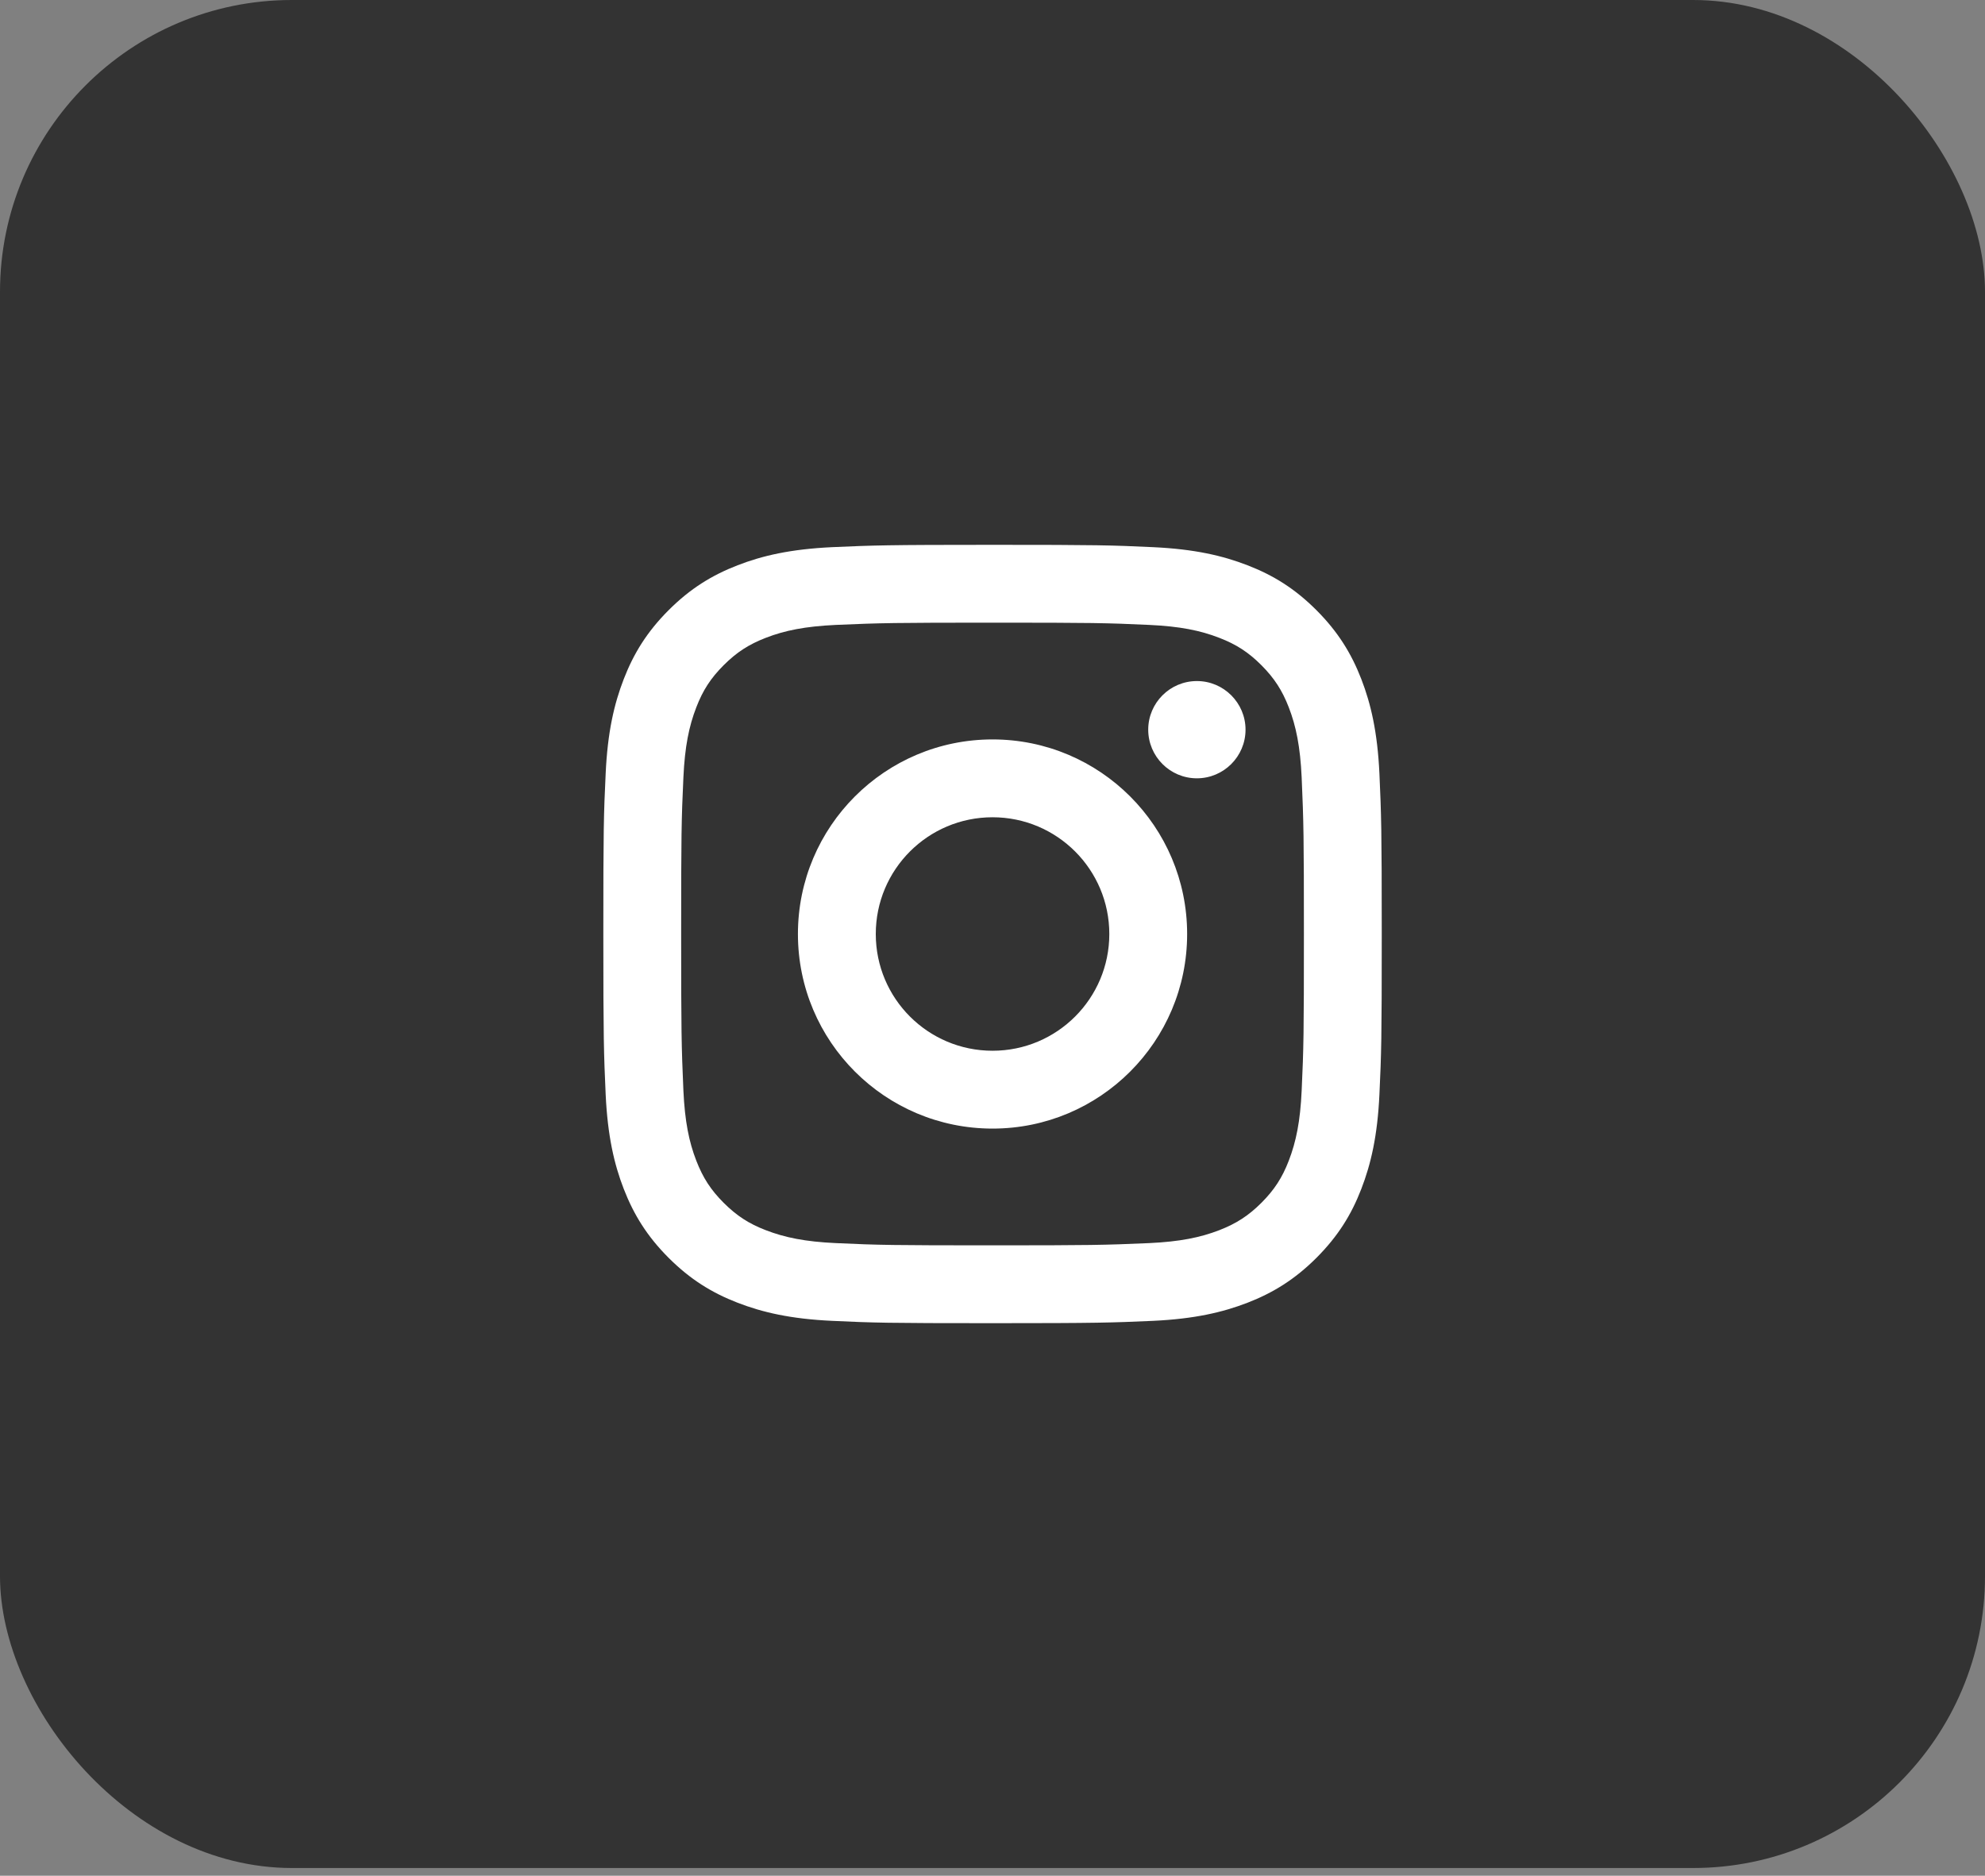
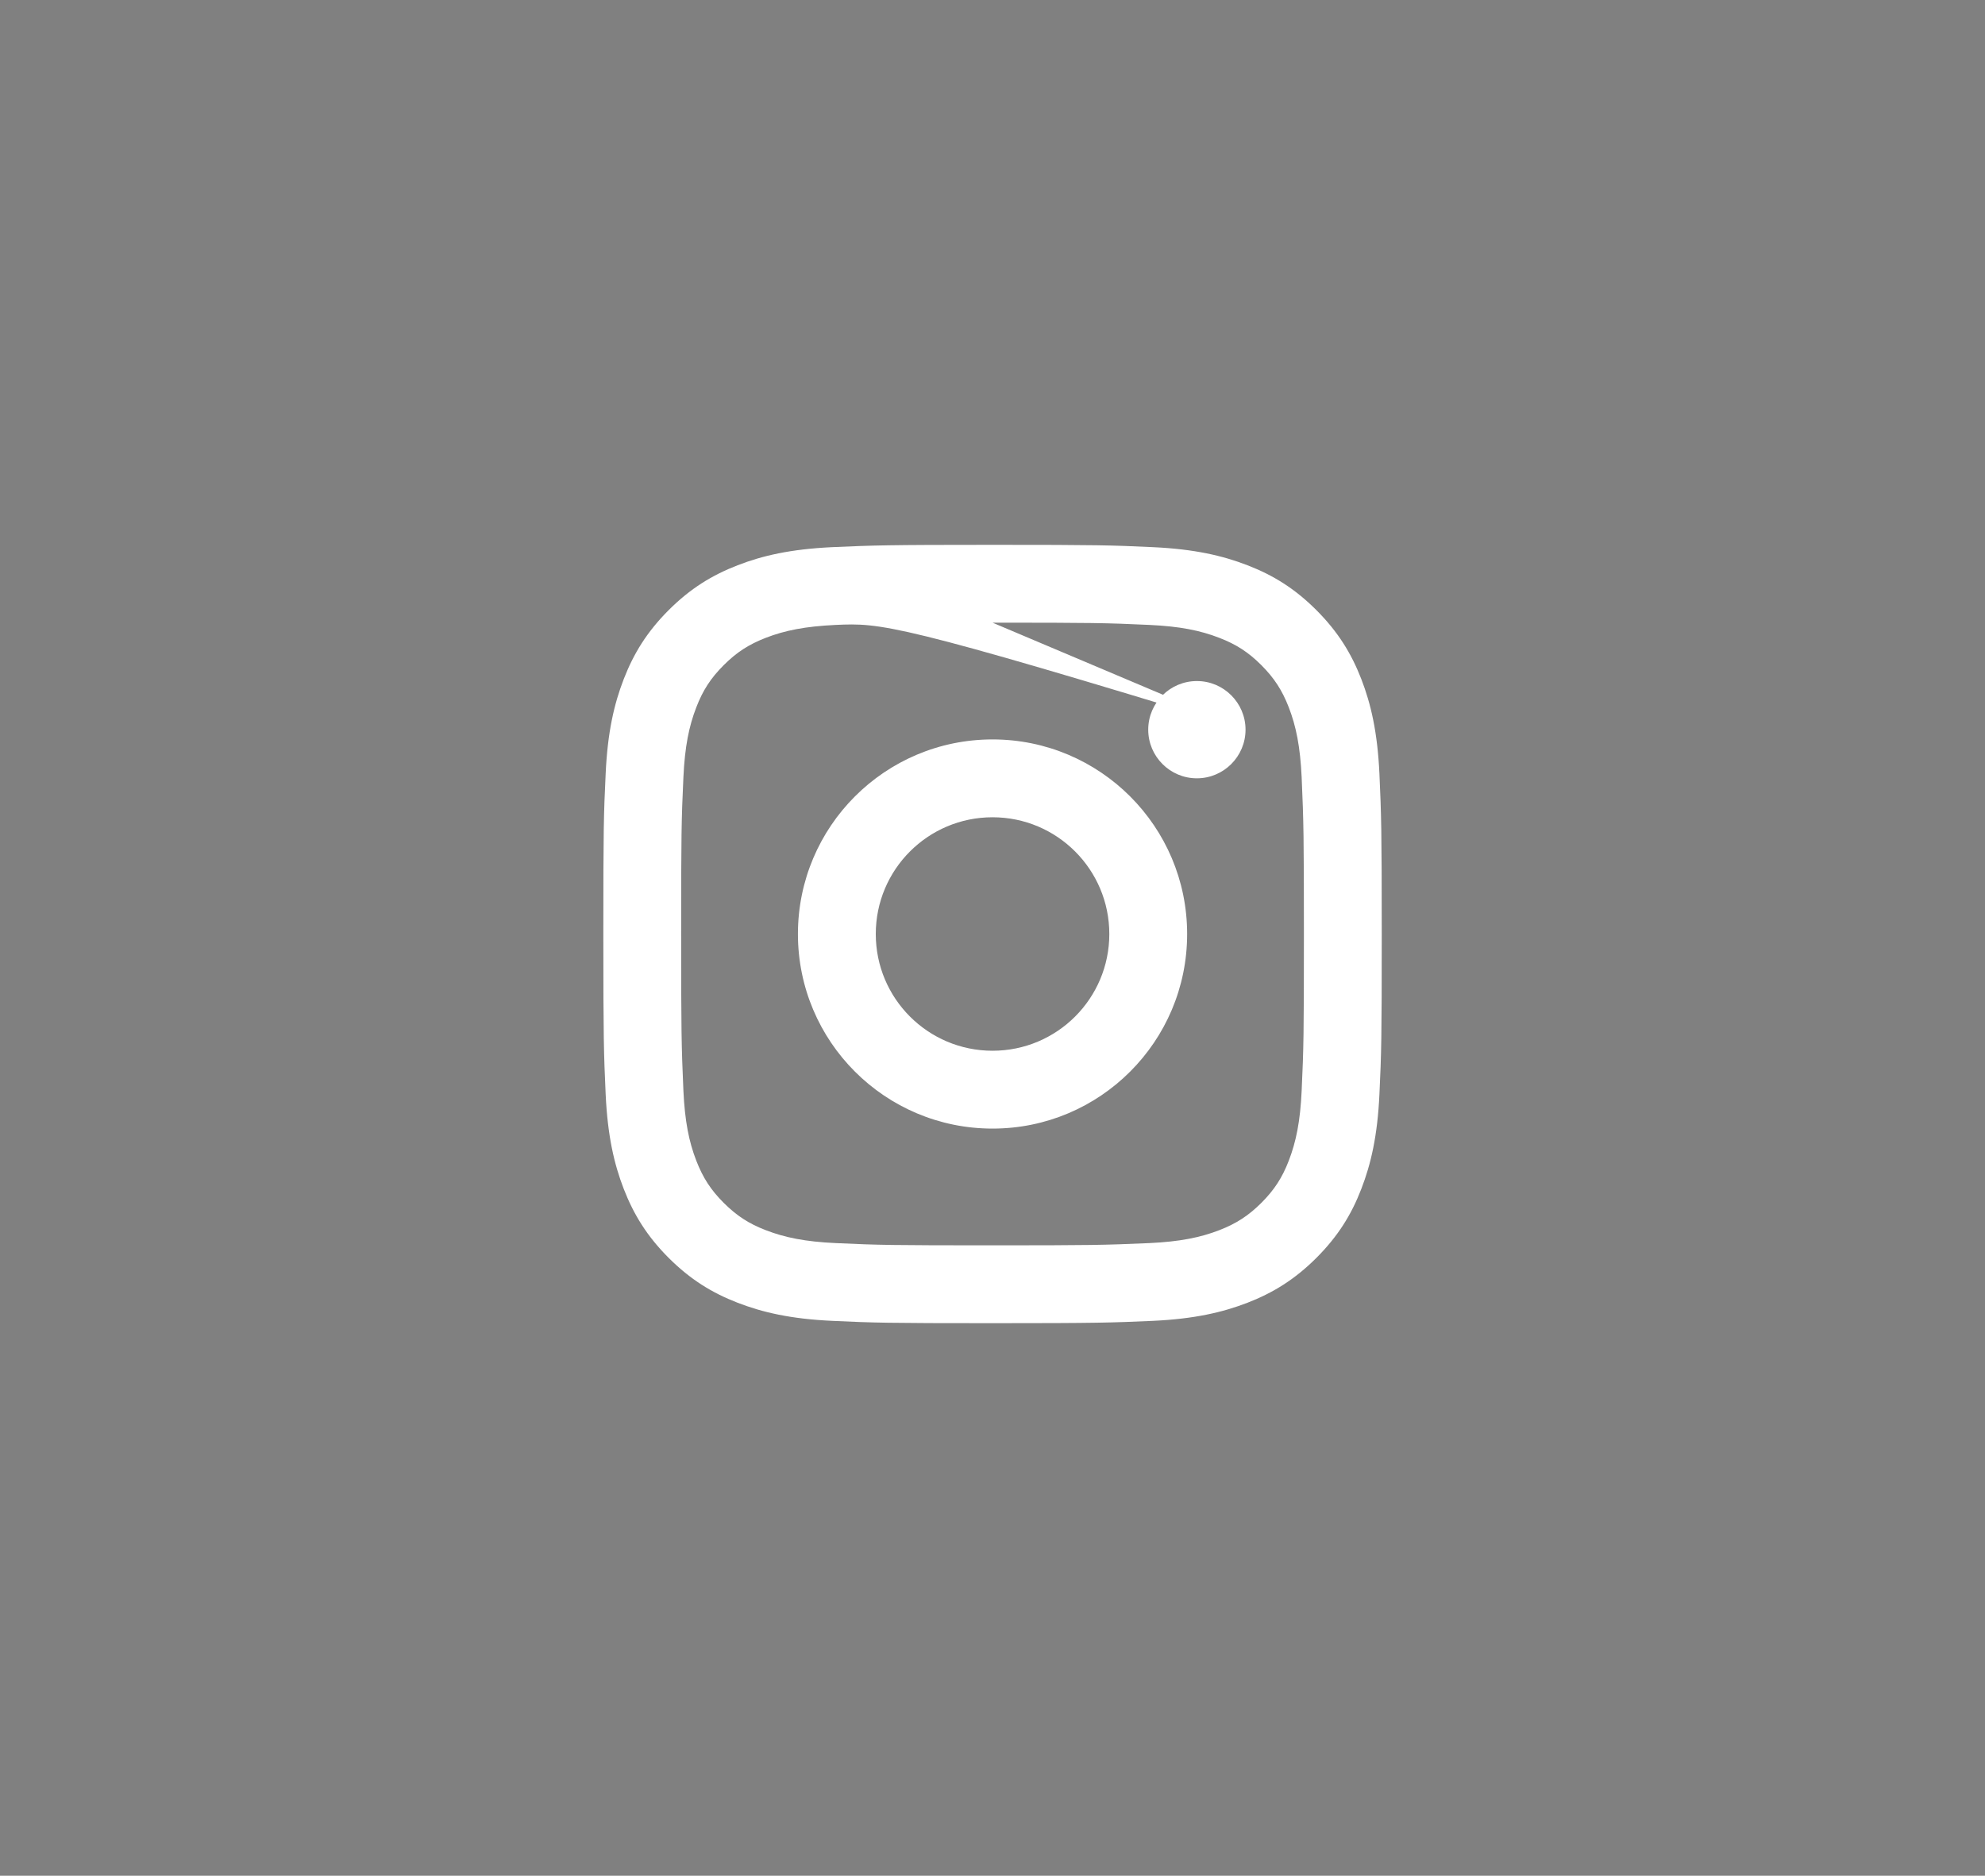
<svg xmlns="http://www.w3.org/2000/svg" width="91" height="86" viewBox="0 0 91 86" fill="none">
  <rect x="0" y="0" width="91" height="86" fill="#808080" stroke="none" />
-   <rect width="91" height="85.647" rx="13.382" fill="#333333" />
-   <path d="M45.502 37.471C42.544 37.471 40.149 39.867 40.149 42.824C40.149 45.781 42.545 48.176 45.502 48.176C48.459 48.176 50.855 45.78 50.855 42.824C50.855 39.867 48.458 37.471 45.502 37.471ZM45.502 33.902C50.427 33.902 54.423 37.894 54.423 42.824C54.423 47.749 50.432 51.745 45.502 51.745C40.576 51.745 36.58 47.754 36.58 42.824C36.58 37.898 40.572 33.902 45.502 33.902ZM57.1 33.454C57.1 34.686 56.099 35.685 54.869 35.685C53.638 35.685 52.639 34.684 52.639 33.454C52.639 32.225 53.639 31.226 54.869 31.226C56.097 31.224 57.1 32.225 57.1 33.454ZM45.502 28.549C41.087 28.549 40.367 28.561 38.313 28.652C36.914 28.718 35.976 28.906 35.105 29.244C34.33 29.545 33.772 29.903 33.177 30.498C32.579 31.096 32.221 31.653 31.922 32.428C31.583 33.301 31.395 34.238 31.33 35.635C31.238 37.605 31.227 38.293 31.227 42.824C31.227 47.239 31.239 47.959 31.33 50.012C31.396 51.41 31.584 52.35 31.922 53.219C32.223 53.995 32.582 54.554 33.175 55.147C33.775 55.746 34.333 56.105 35.101 56.401C35.983 56.742 36.92 56.931 38.313 56.995C40.283 57.087 40.971 57.098 45.502 57.098C49.917 57.098 50.637 57.086 52.69 56.995C54.086 56.929 55.026 56.74 55.897 56.403C56.67 56.103 57.232 55.742 57.825 55.151C58.425 54.55 58.783 53.992 59.08 53.223C59.42 52.344 59.609 51.406 59.673 50.012C59.765 48.042 59.776 47.354 59.776 42.824C59.776 38.408 59.764 37.689 59.673 35.635C59.608 34.239 59.419 33.298 59.081 32.427C58.781 31.654 58.421 31.094 57.827 30.498C57.228 29.9 56.673 29.543 55.897 29.244C55.025 28.905 54.087 28.717 52.69 28.652C50.721 28.56 50.032 28.549 45.502 28.549ZM45.502 24.98C50.349 24.98 50.954 24.998 52.858 25.087C54.756 25.175 56.051 25.476 57.189 25.917C58.365 26.371 59.358 26.983 60.35 27.975C61.34 28.967 61.953 29.963 62.408 31.136C62.848 32.272 63.149 33.569 63.238 35.468C63.323 37.371 63.345 37.976 63.345 42.824C63.345 47.671 63.327 48.276 63.238 50.179C63.15 52.078 62.848 53.373 62.408 54.511C61.955 55.687 61.34 56.68 60.35 57.672C59.358 58.662 58.361 59.275 57.189 59.73C56.051 60.17 54.756 60.471 52.858 60.56C50.954 60.644 50.349 60.667 45.502 60.667C40.654 60.667 40.049 60.649 38.146 60.56C36.247 60.472 34.953 60.17 33.815 59.73C32.64 59.276 31.645 58.662 30.653 57.672C29.662 56.68 29.05 55.683 28.595 54.511C28.154 53.373 27.855 52.078 27.766 50.179C27.681 48.276 27.659 47.671 27.659 42.824C27.659 37.976 27.676 37.371 27.766 35.468C27.853 33.568 28.154 32.274 28.595 31.136C29.049 29.962 29.662 28.967 30.653 27.975C31.645 26.983 32.641 26.372 33.815 25.917C34.952 25.476 36.246 25.177 38.146 25.087C40.049 25.003 40.654 24.98 45.502 24.98Z" fill="white" />
+   <path d="M45.502 37.471C42.544 37.471 40.149 39.867 40.149 42.824C40.149 45.781 42.545 48.176 45.502 48.176C48.459 48.176 50.855 45.78 50.855 42.824C50.855 39.867 48.458 37.471 45.502 37.471ZM45.502 33.902C50.427 33.902 54.423 37.894 54.423 42.824C54.423 47.749 50.432 51.745 45.502 51.745C40.576 51.745 36.58 47.754 36.58 42.824C36.58 37.898 40.572 33.902 45.502 33.902ZM57.1 33.454C57.1 34.686 56.099 35.685 54.869 35.685C53.638 35.685 52.639 34.684 52.639 33.454C52.639 32.225 53.639 31.226 54.869 31.226C56.097 31.224 57.1 32.225 57.1 33.454ZC41.087 28.549 40.367 28.561 38.313 28.652C36.914 28.718 35.976 28.906 35.105 29.244C34.33 29.545 33.772 29.903 33.177 30.498C32.579 31.096 32.221 31.653 31.922 32.428C31.583 33.301 31.395 34.238 31.33 35.635C31.238 37.605 31.227 38.293 31.227 42.824C31.227 47.239 31.239 47.959 31.33 50.012C31.396 51.41 31.584 52.35 31.922 53.219C32.223 53.995 32.582 54.554 33.175 55.147C33.775 55.746 34.333 56.105 35.101 56.401C35.983 56.742 36.92 56.931 38.313 56.995C40.283 57.087 40.971 57.098 45.502 57.098C49.917 57.098 50.637 57.086 52.69 56.995C54.086 56.929 55.026 56.74 55.897 56.403C56.67 56.103 57.232 55.742 57.825 55.151C58.425 54.55 58.783 53.992 59.08 53.223C59.42 52.344 59.609 51.406 59.673 50.012C59.765 48.042 59.776 47.354 59.776 42.824C59.776 38.408 59.764 37.689 59.673 35.635C59.608 34.239 59.419 33.298 59.081 32.427C58.781 31.654 58.421 31.094 57.827 30.498C57.228 29.9 56.673 29.543 55.897 29.244C55.025 28.905 54.087 28.717 52.69 28.652C50.721 28.56 50.032 28.549 45.502 28.549ZM45.502 24.98C50.349 24.98 50.954 24.998 52.858 25.087C54.756 25.175 56.051 25.476 57.189 25.917C58.365 26.371 59.358 26.983 60.35 27.975C61.34 28.967 61.953 29.963 62.408 31.136C62.848 32.272 63.149 33.569 63.238 35.468C63.323 37.371 63.345 37.976 63.345 42.824C63.345 47.671 63.327 48.276 63.238 50.179C63.15 52.078 62.848 53.373 62.408 54.511C61.955 55.687 61.34 56.68 60.35 57.672C59.358 58.662 58.361 59.275 57.189 59.73C56.051 60.17 54.756 60.471 52.858 60.56C50.954 60.644 50.349 60.667 45.502 60.667C40.654 60.667 40.049 60.649 38.146 60.56C36.247 60.472 34.953 60.17 33.815 59.73C32.64 59.276 31.645 58.662 30.653 57.672C29.662 56.68 29.05 55.683 28.595 54.511C28.154 53.373 27.855 52.078 27.766 50.179C27.681 48.276 27.659 47.671 27.659 42.824C27.659 37.976 27.676 37.371 27.766 35.468C27.853 33.568 28.154 32.274 28.595 31.136C29.049 29.962 29.662 28.967 30.653 27.975C31.645 26.983 32.641 26.372 33.815 25.917C34.952 25.476 36.246 25.177 38.146 25.087C40.049 25.003 40.654 24.98 45.502 24.98Z" fill="white" />
</svg>